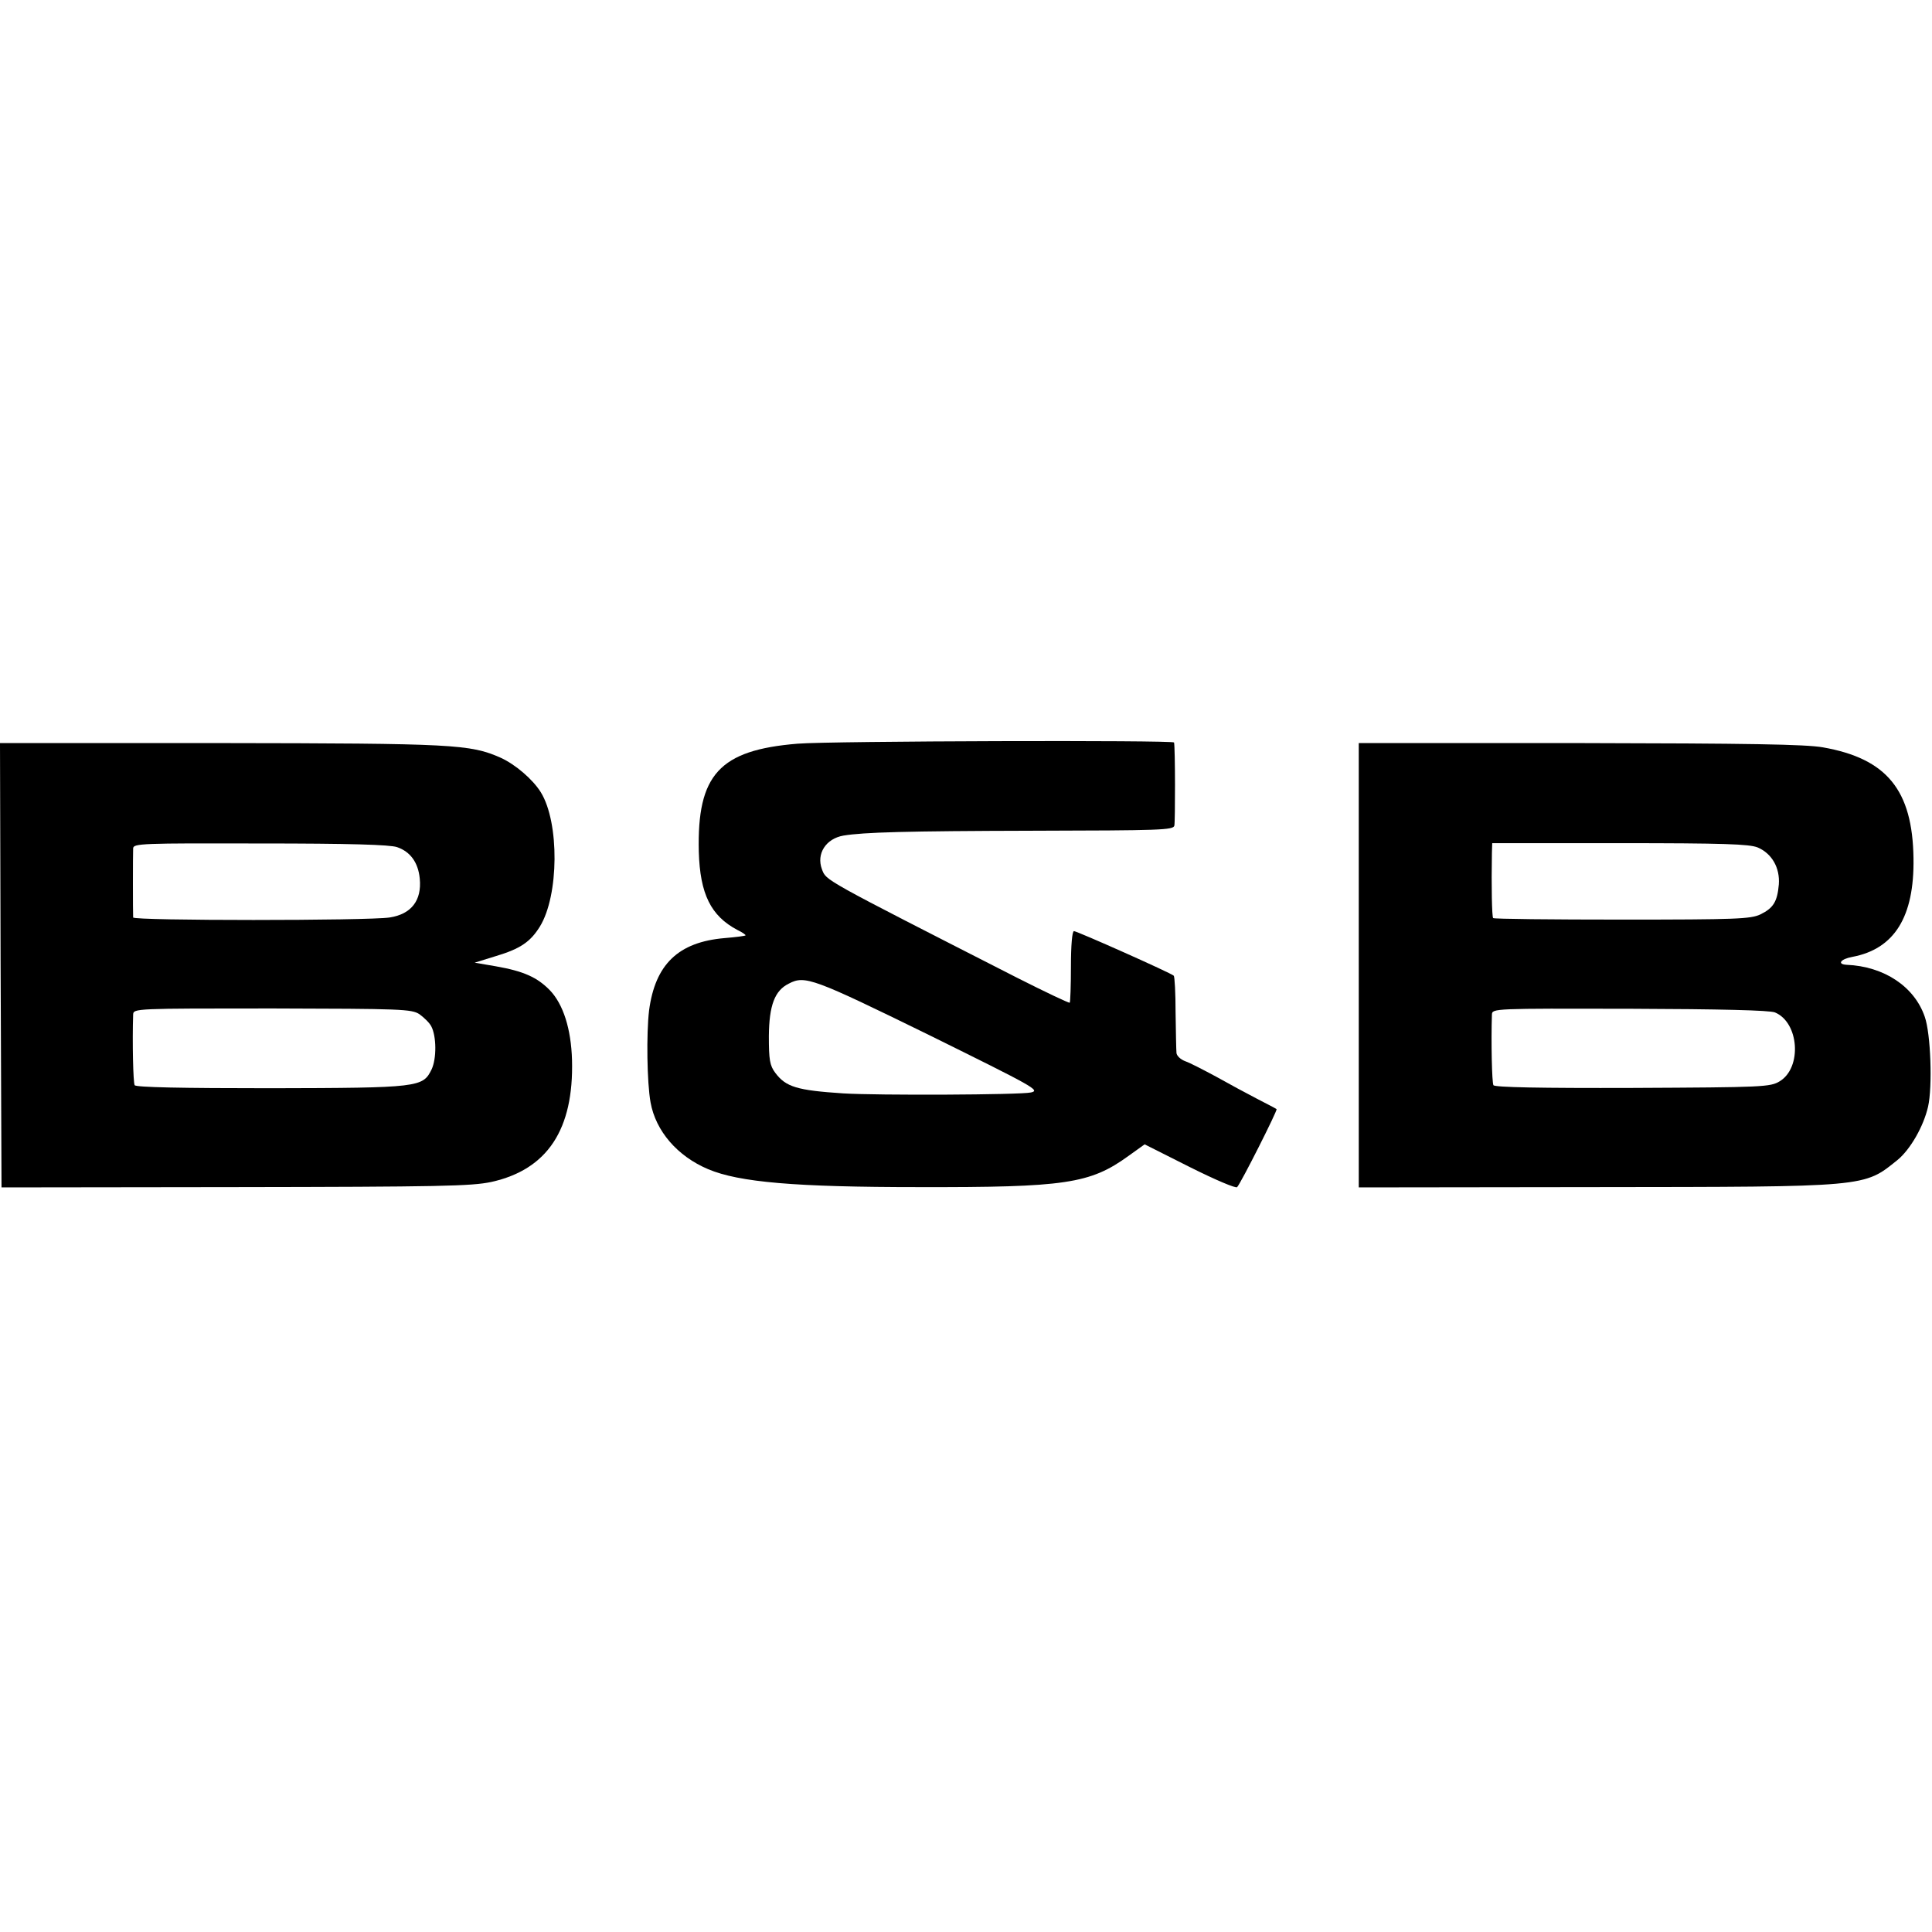
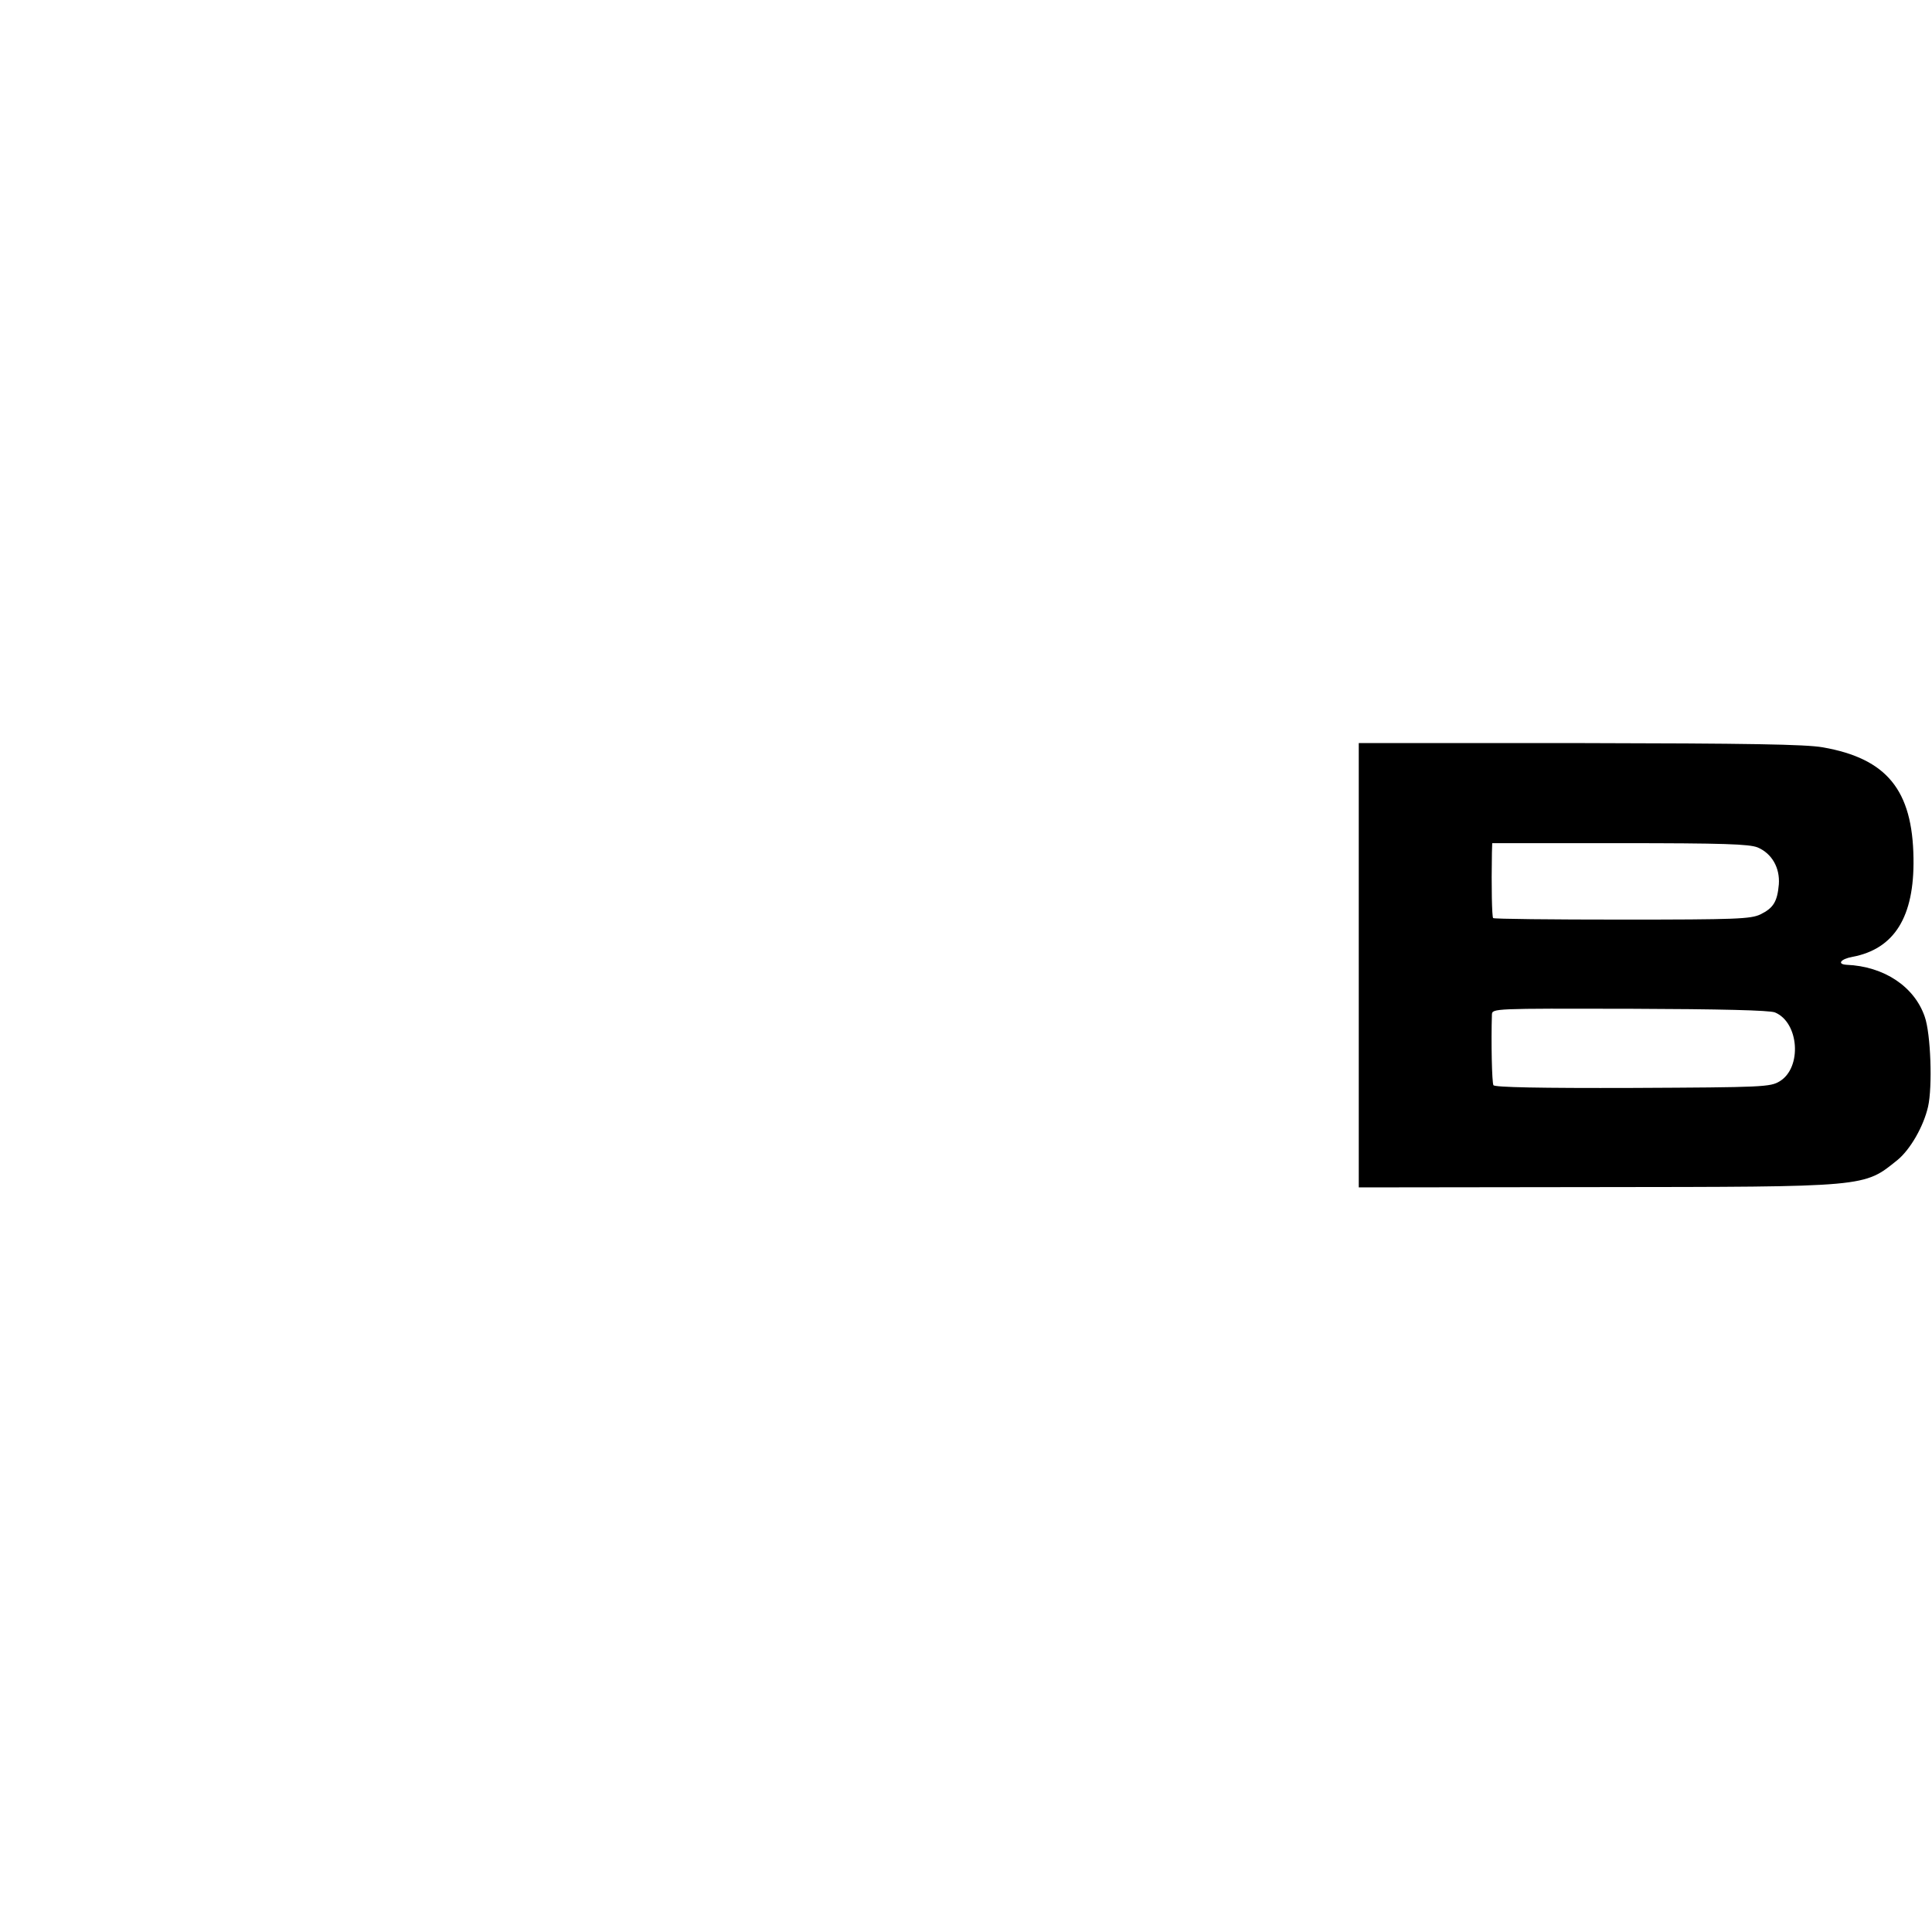
<svg xmlns="http://www.w3.org/2000/svg" version="1.0" width="637pt" height="637pt" viewBox="0 0 637 637" preserveAspectRatio="xMidYMid meet">
  <g transform="translate(0,637) scale(0.1,-0.1)" fill="#000000" stroke="none">
-     <path d="M2630 3918 c-258 -21 -332 -102 -326 -356 4 -140 40 -212 127 -258 17 -8 29 -17 27 -18 -1 -2 -33 -6 -69 -9 -153 -13 -229 -87 -249 -239 -9 -76 -7 -237 5 -303 17 -94 88 -177 190 -220 102 -43 287 -59 695 -59 483 -1 564 11 691 103 l53 38 149 -75 c84 -42 152 -71 156 -66 13 14 134 254 130 257 -2 2 -31 17 -64 34 -33 17 -94 50 -135 73 -41 22 -87 46 -102 51 -16 6 -28 18 -29 27 -1 10 -2 69 -3 134 0 64 -3 118 -6 121 -9 9 -319 147 -329 147 -6 0 -10 -47 -10 -116 0 -64 -2 -118 -4 -120 -2 -2 -80 35 -173 82 -649 331 -629 320 -644 358 -19 51 13 101 71 111 67 11 205 15 626 16 420 1 462 2 465 17 3 14 3 254 -1 274 -1 8 -1132 5 -1241 -4z m432 -960 c348 -172 369 -183 337 -190 -36 -8 -507 -10 -619 -3 -152 10 -189 21 -224 68 -18 24 -21 43 -21 121 1 101 19 150 66 173 53 28 81 17 461 -169z" />
-     <path d="M2 3188 l3 -733 770 1 c674 1 779 3 845 17 185 41 272 173 266 402 -3 103 -29 184 -73 230 -42 43 -87 63 -178 79 l-70 12 71 22 c80 24 113 47 144 97 63 102 65 343 3 443 -26 42 -84 92 -133 114 -100 44 -154 47 -923 48 l-727 0 2 -732z m1307 389 c44 -15 70 -51 75 -104 7 -72 -28 -117 -99 -128 -71 -11 -845 -11 -846 0 -1 16 -1 208 0 228 1 16 28 17 419 16 296 0 427 -4 451 -12z m74 -551 c15 -11 33 -28 39 -40 17 -32 18 -106 1 -142 -29 -59 -40 -61 -531 -62 -292 0 -444 3 -448 10 -5 8 -8 143 -5 233 1 20 6 20 459 20 426 -1 459 -2 485 -19z" />
    <path d="M4480 3188 l0 -733 778 1 c905 1 886 -1 999 90 42 35 85 110 100 175 15 66 9 241 -11 297 -34 99 -134 166 -258 171 -32 2 -19 19 19 26 139 26 205 132 202 325 -3 225 -88 329 -299 366 -57 10 -245 13 -802 14 l-728 0 0 -732z m1315 388 c47 -20 74 -67 70 -122 -5 -57 -18 -78 -61 -99 -32 -15 -79 -17 -456 -17 -231 0 -422 2 -425 5 -4 5 -6 104 -4 215 l1 32 420 0 c344 0 427 -3 455 -14z m57 -544 c80 -33 90 -182 16 -227 -31 -19 -54 -20 -485 -22 -304 -1 -455 2 -459 9 -5 8 -8 143 -5 233 1 20 6 20 454 19 302 -1 461 -5 479 -12z" />
  </g>
</svg>